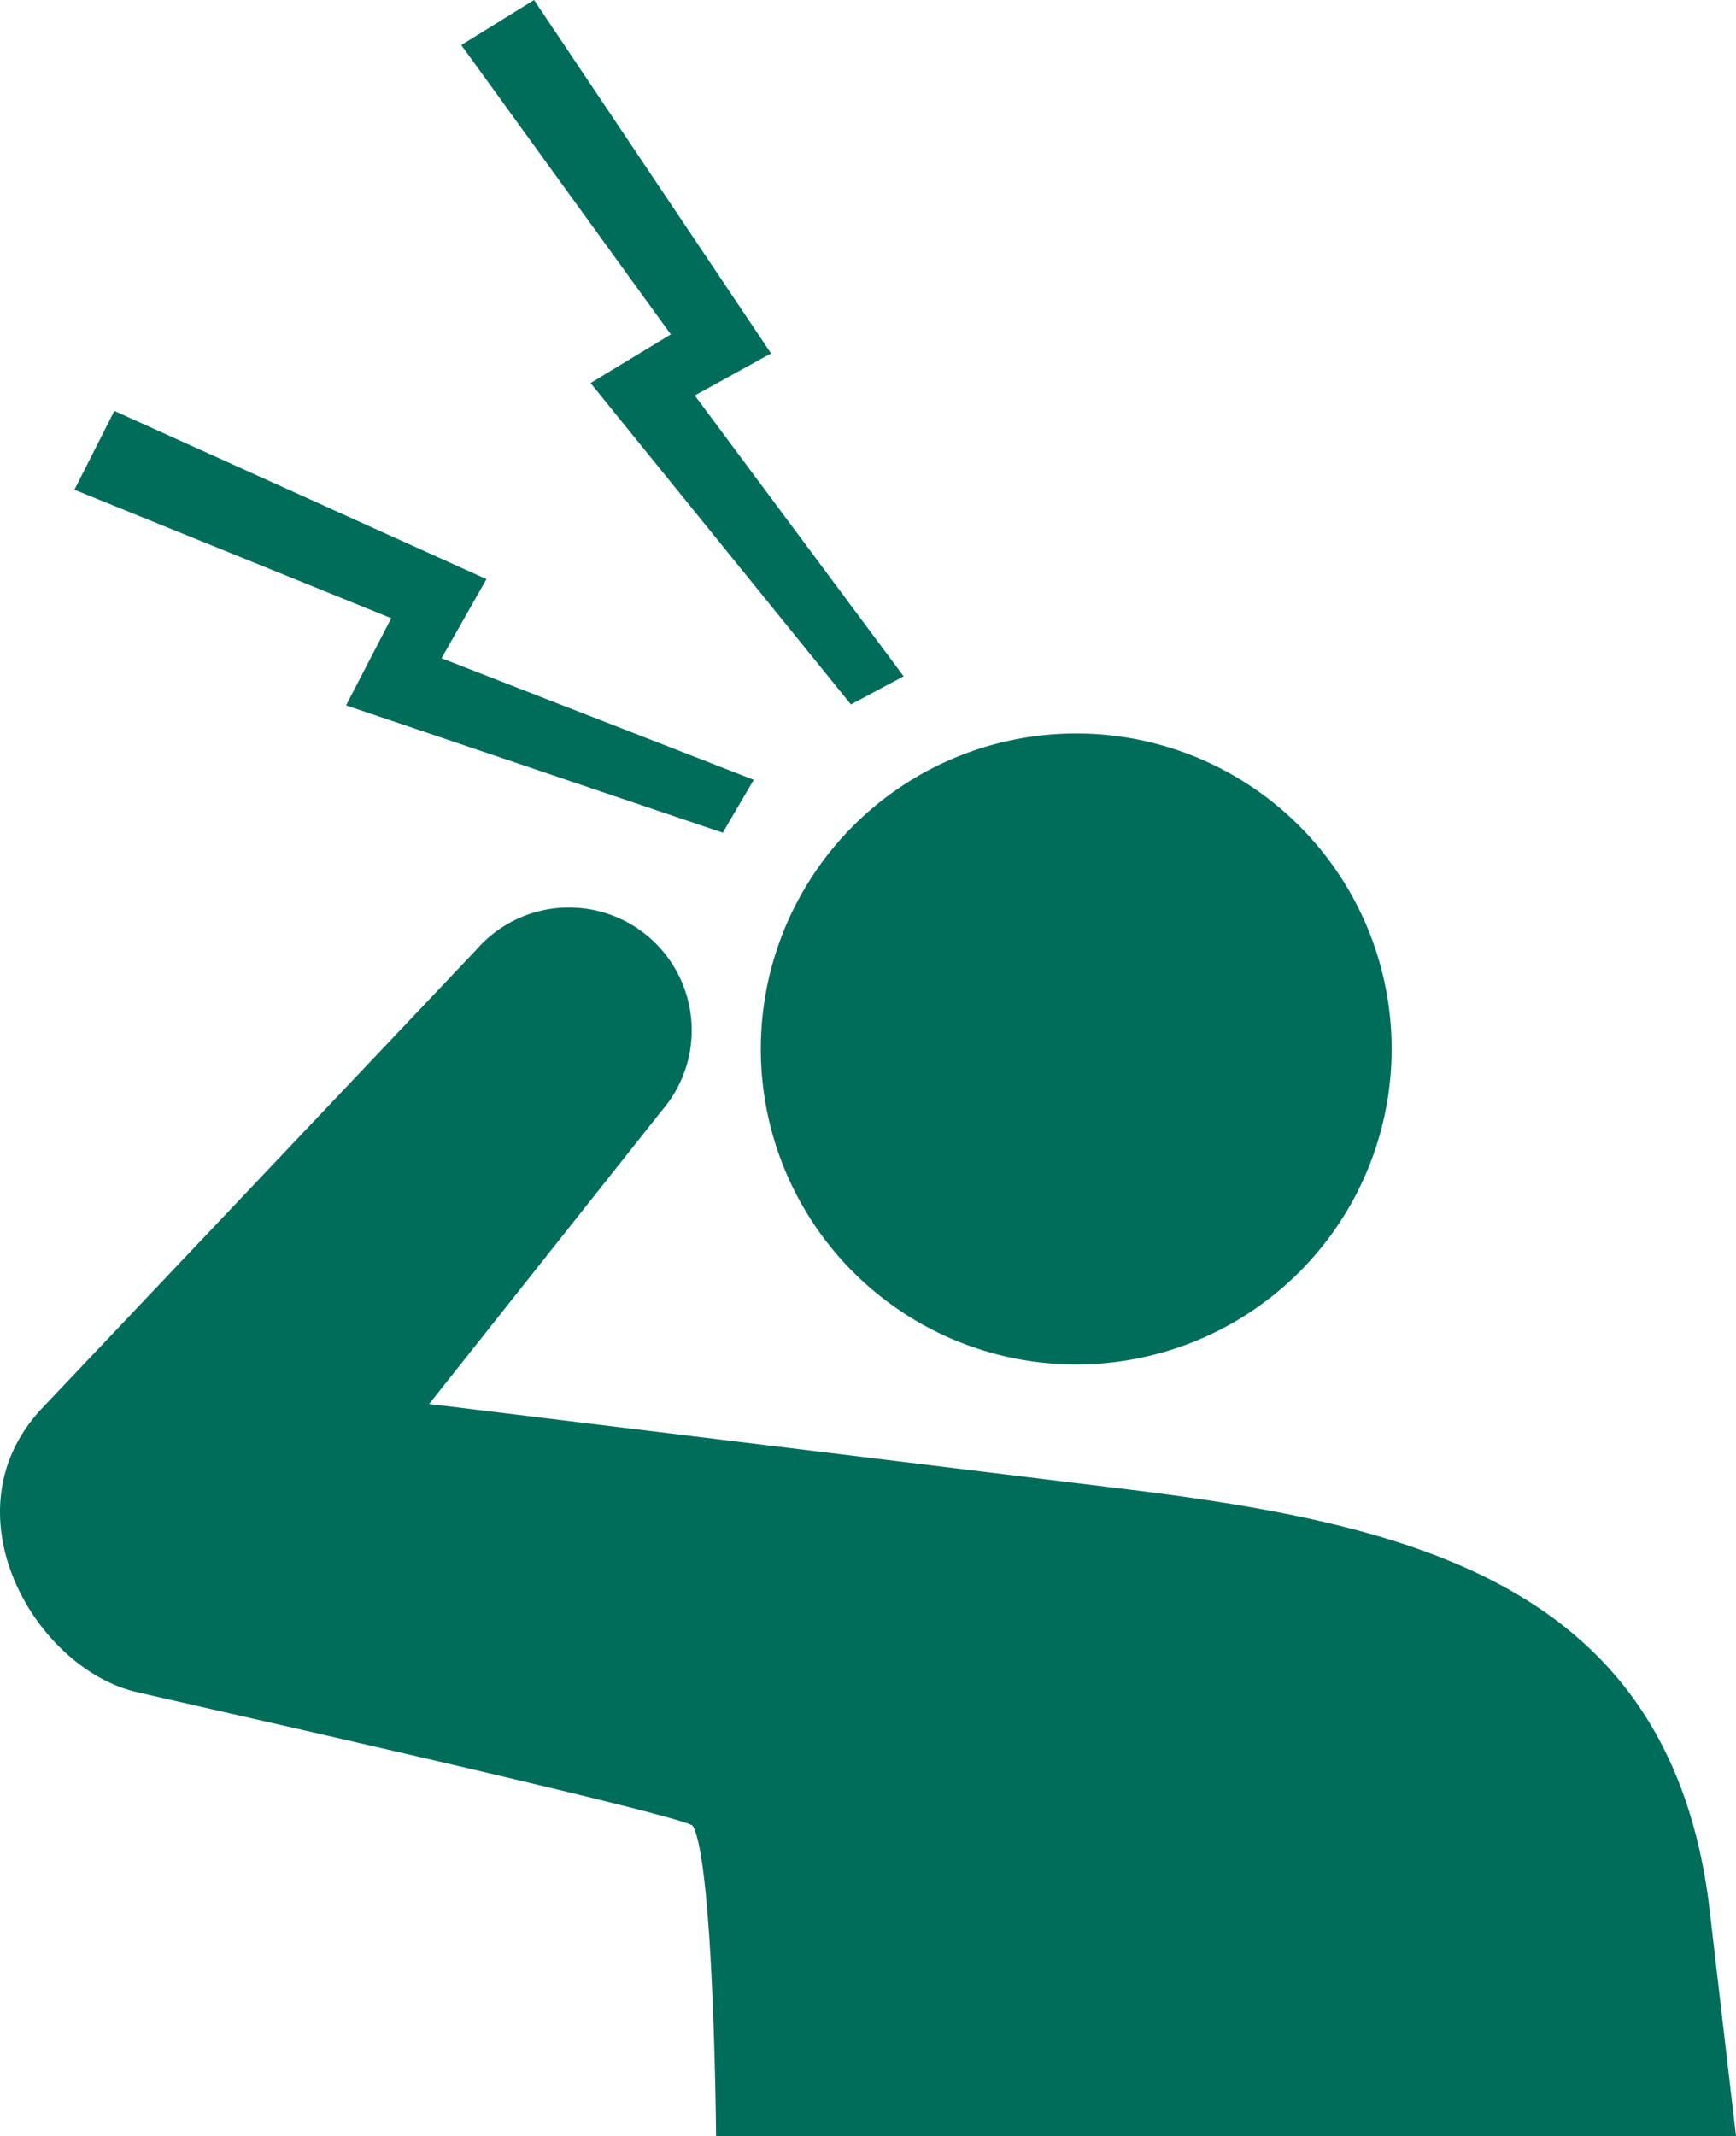
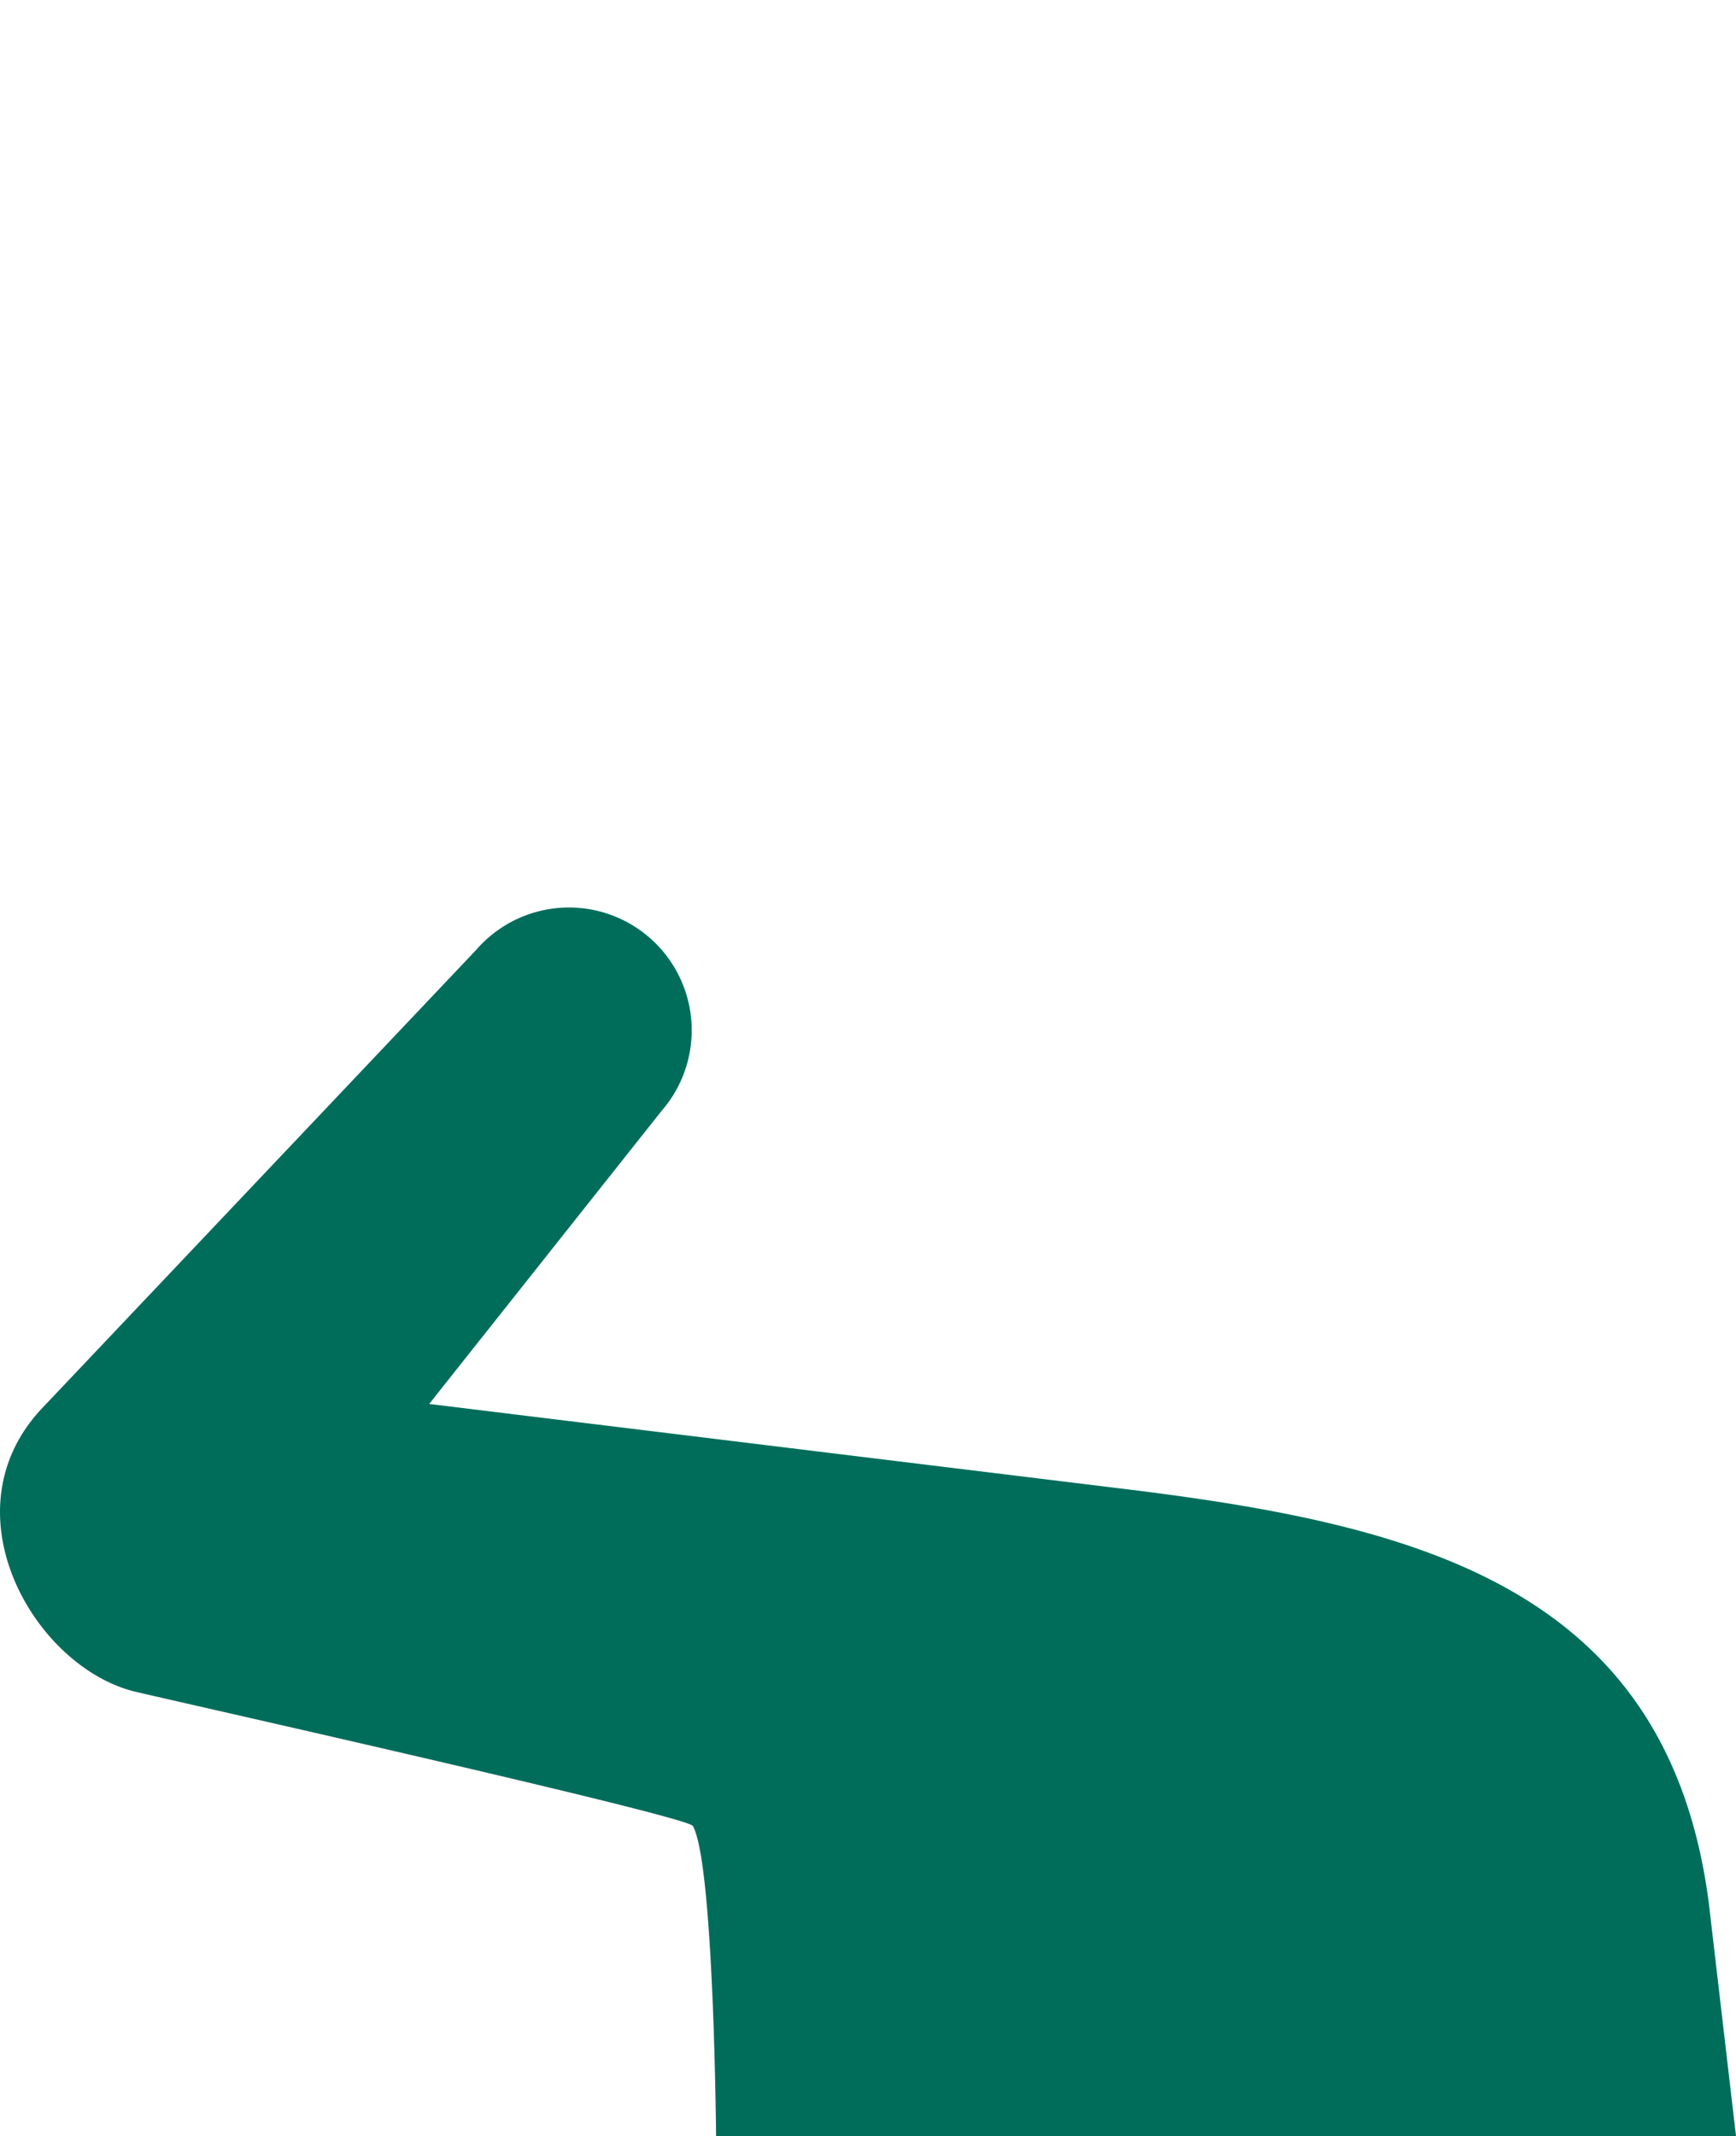
<svg xmlns="http://www.w3.org/2000/svg" width="67.28" height="82.765" viewBox="0 0 67.28 82.765">
  <g id="headache-6-svgrepo-com" transform="translate(-47.896)">
-     <path id="Path_196" data-name="Path 196" d="M230.9,184.243a12.224,12.224,0,1,0,15.384-7.883A12.226,12.226,0,0,0,230.9,184.243Z" transform="translate(-152.928 -147.355)" fill="#006d5b" />
-     <path id="Path_197" data-name="Path 197" d="M163.5,14.842,173.59,27.291l2.043-1.089-8.094-10.88,2.956-1.629L161.309,0,158.49,1.746l8.12,11.209Z" transform="translate(-92.716)" fill="#006d5b" />
-     <path id="Path_198" data-name="Path 198" d="M76.265,109.891l14.6,4.933,1.2-2.049-12.1-4.71L81.706,105,67.284,98.483l-1.547,3.054,12.279,4.977Z" transform="translate(-14.957 -82.563)" fill="#006d5b" />
    <path id="Path_199" data-name="Path 199" d="M114.123,256.082c-1.581-12.212-11.241-14.631-22.357-16.011,0,0-27.237-3.329-27.237-3.329l9.01-11.358a4.757,4.757,0,1,0-7.185-6.237l-16.88,17.817c-3.69,4.005-.253,9.938,3.619,10.915.967.242,21.426,4.818,21.655,5.213.818,1.439.9,12.021.9,12.021h39.529Z" transform="translate(0 -182.349)" fill="#006d5b" />
  </g>
</svg>